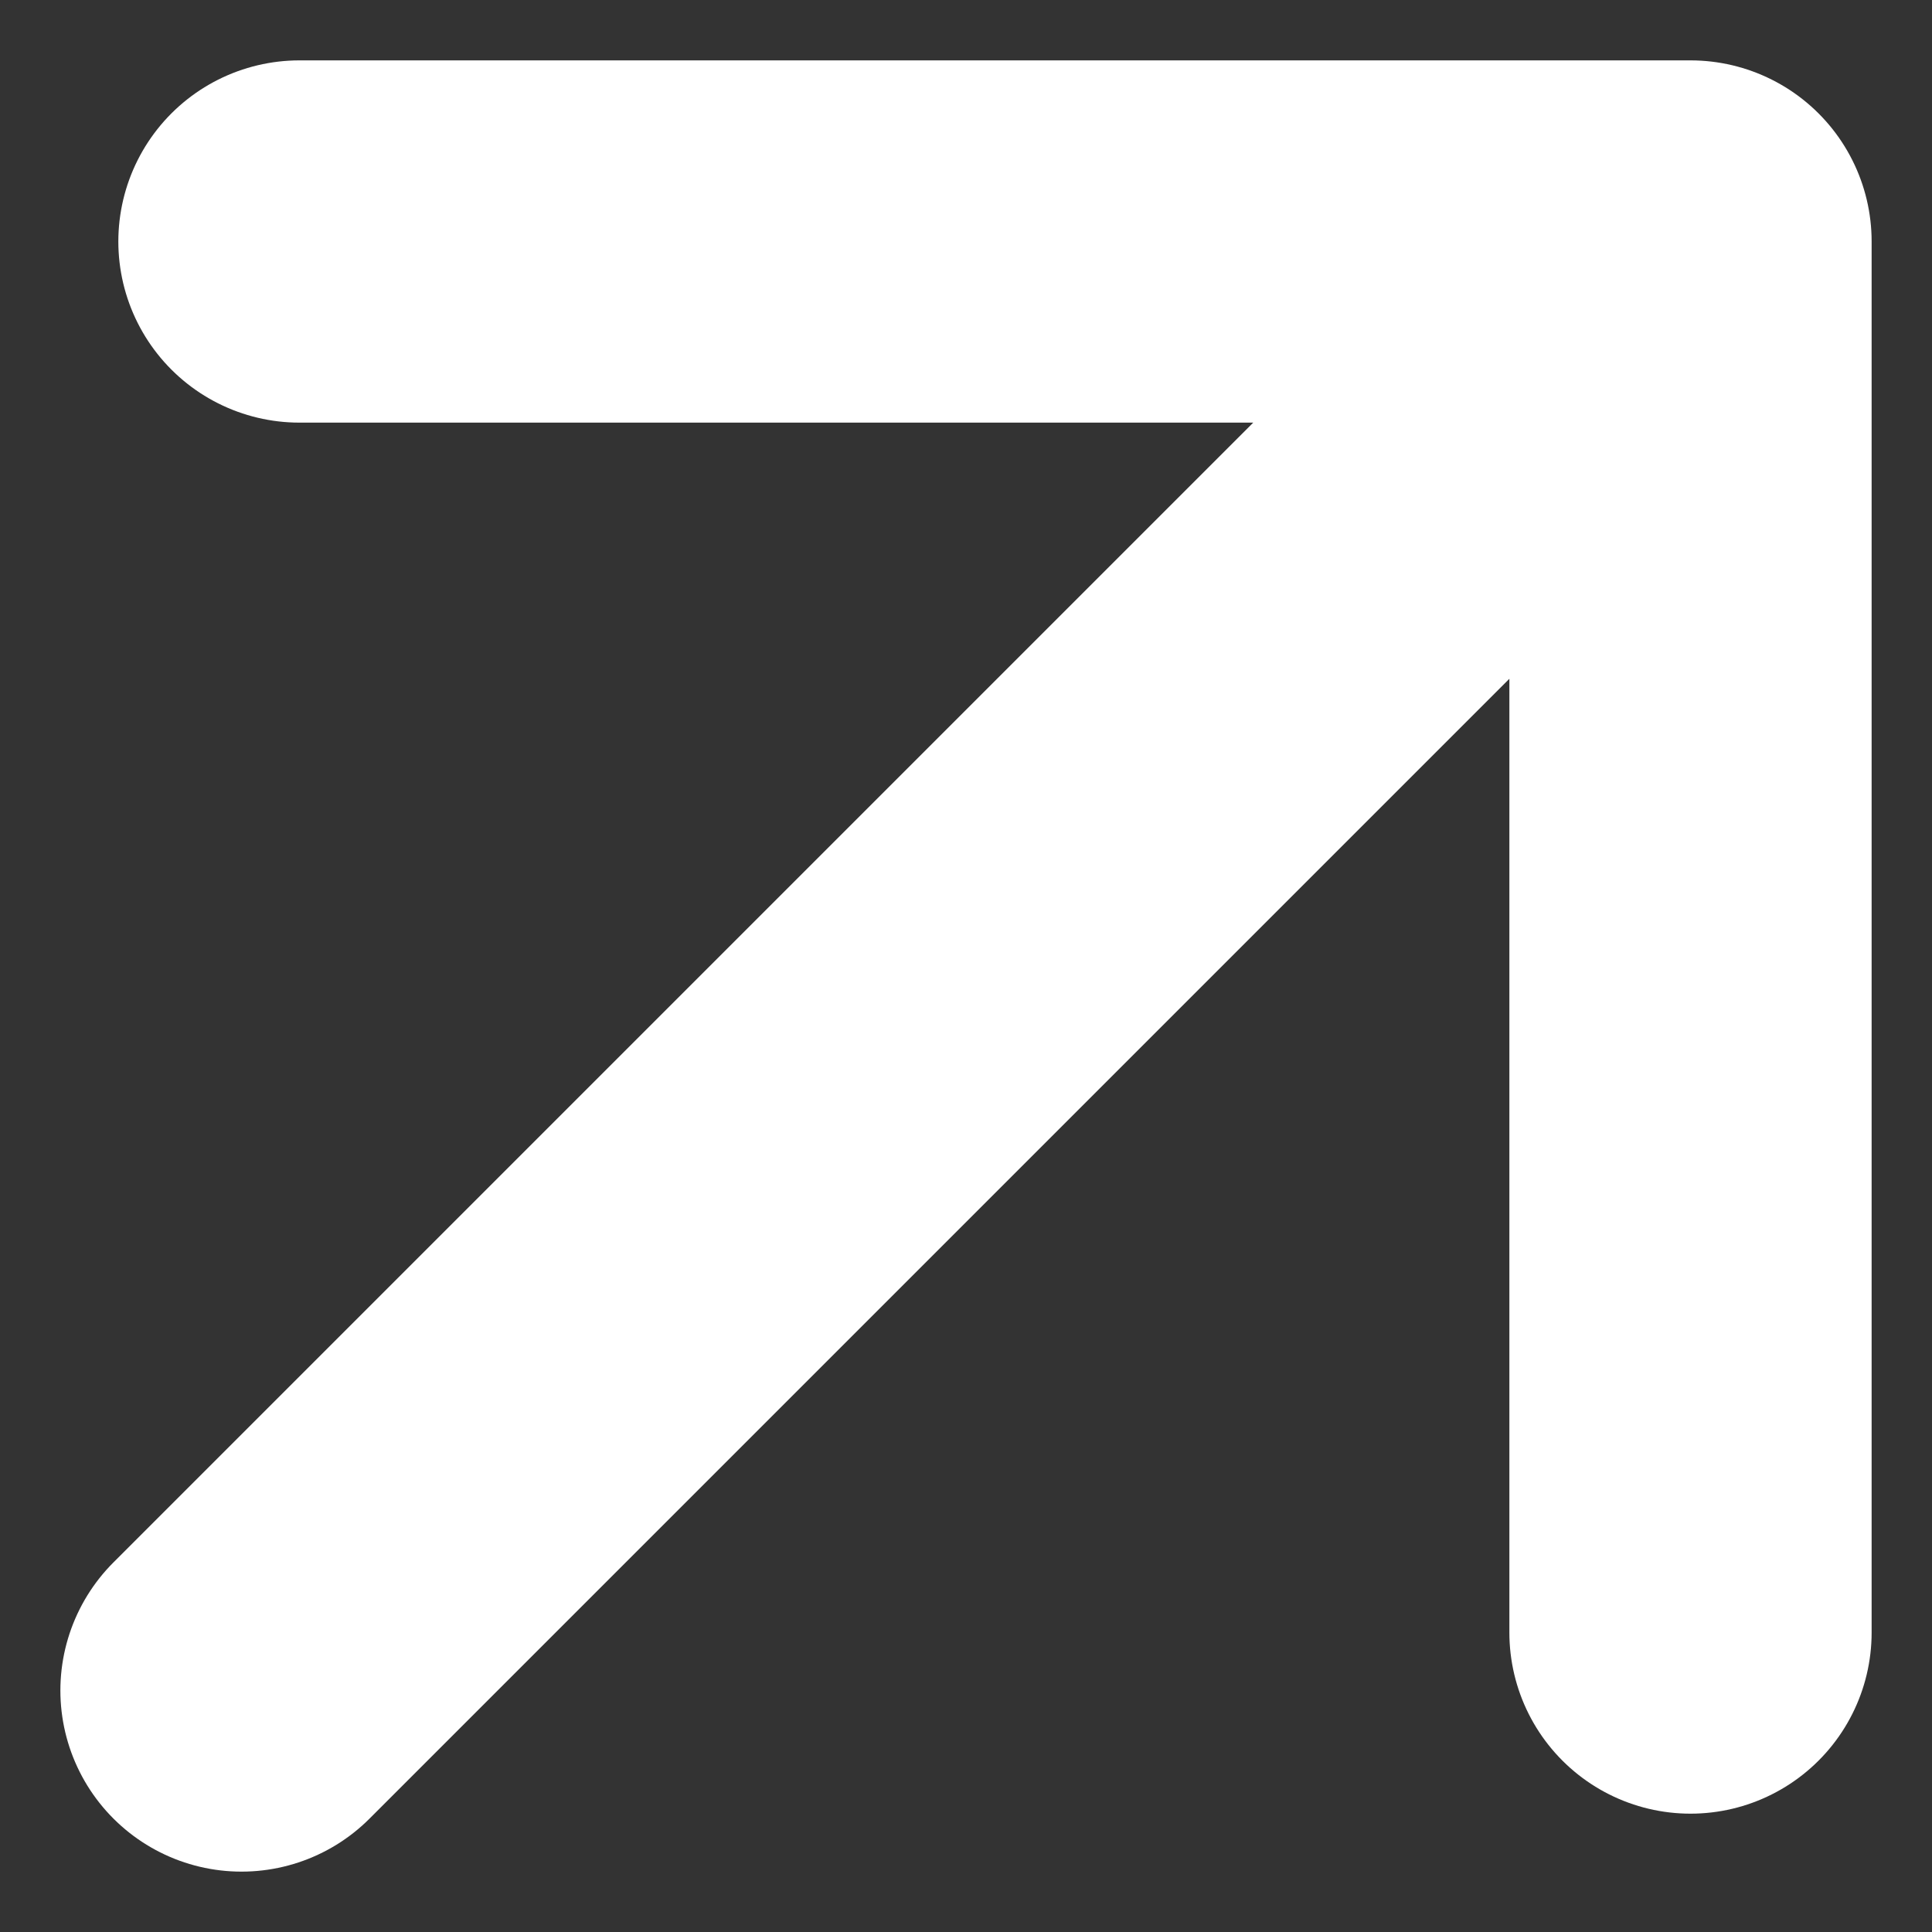
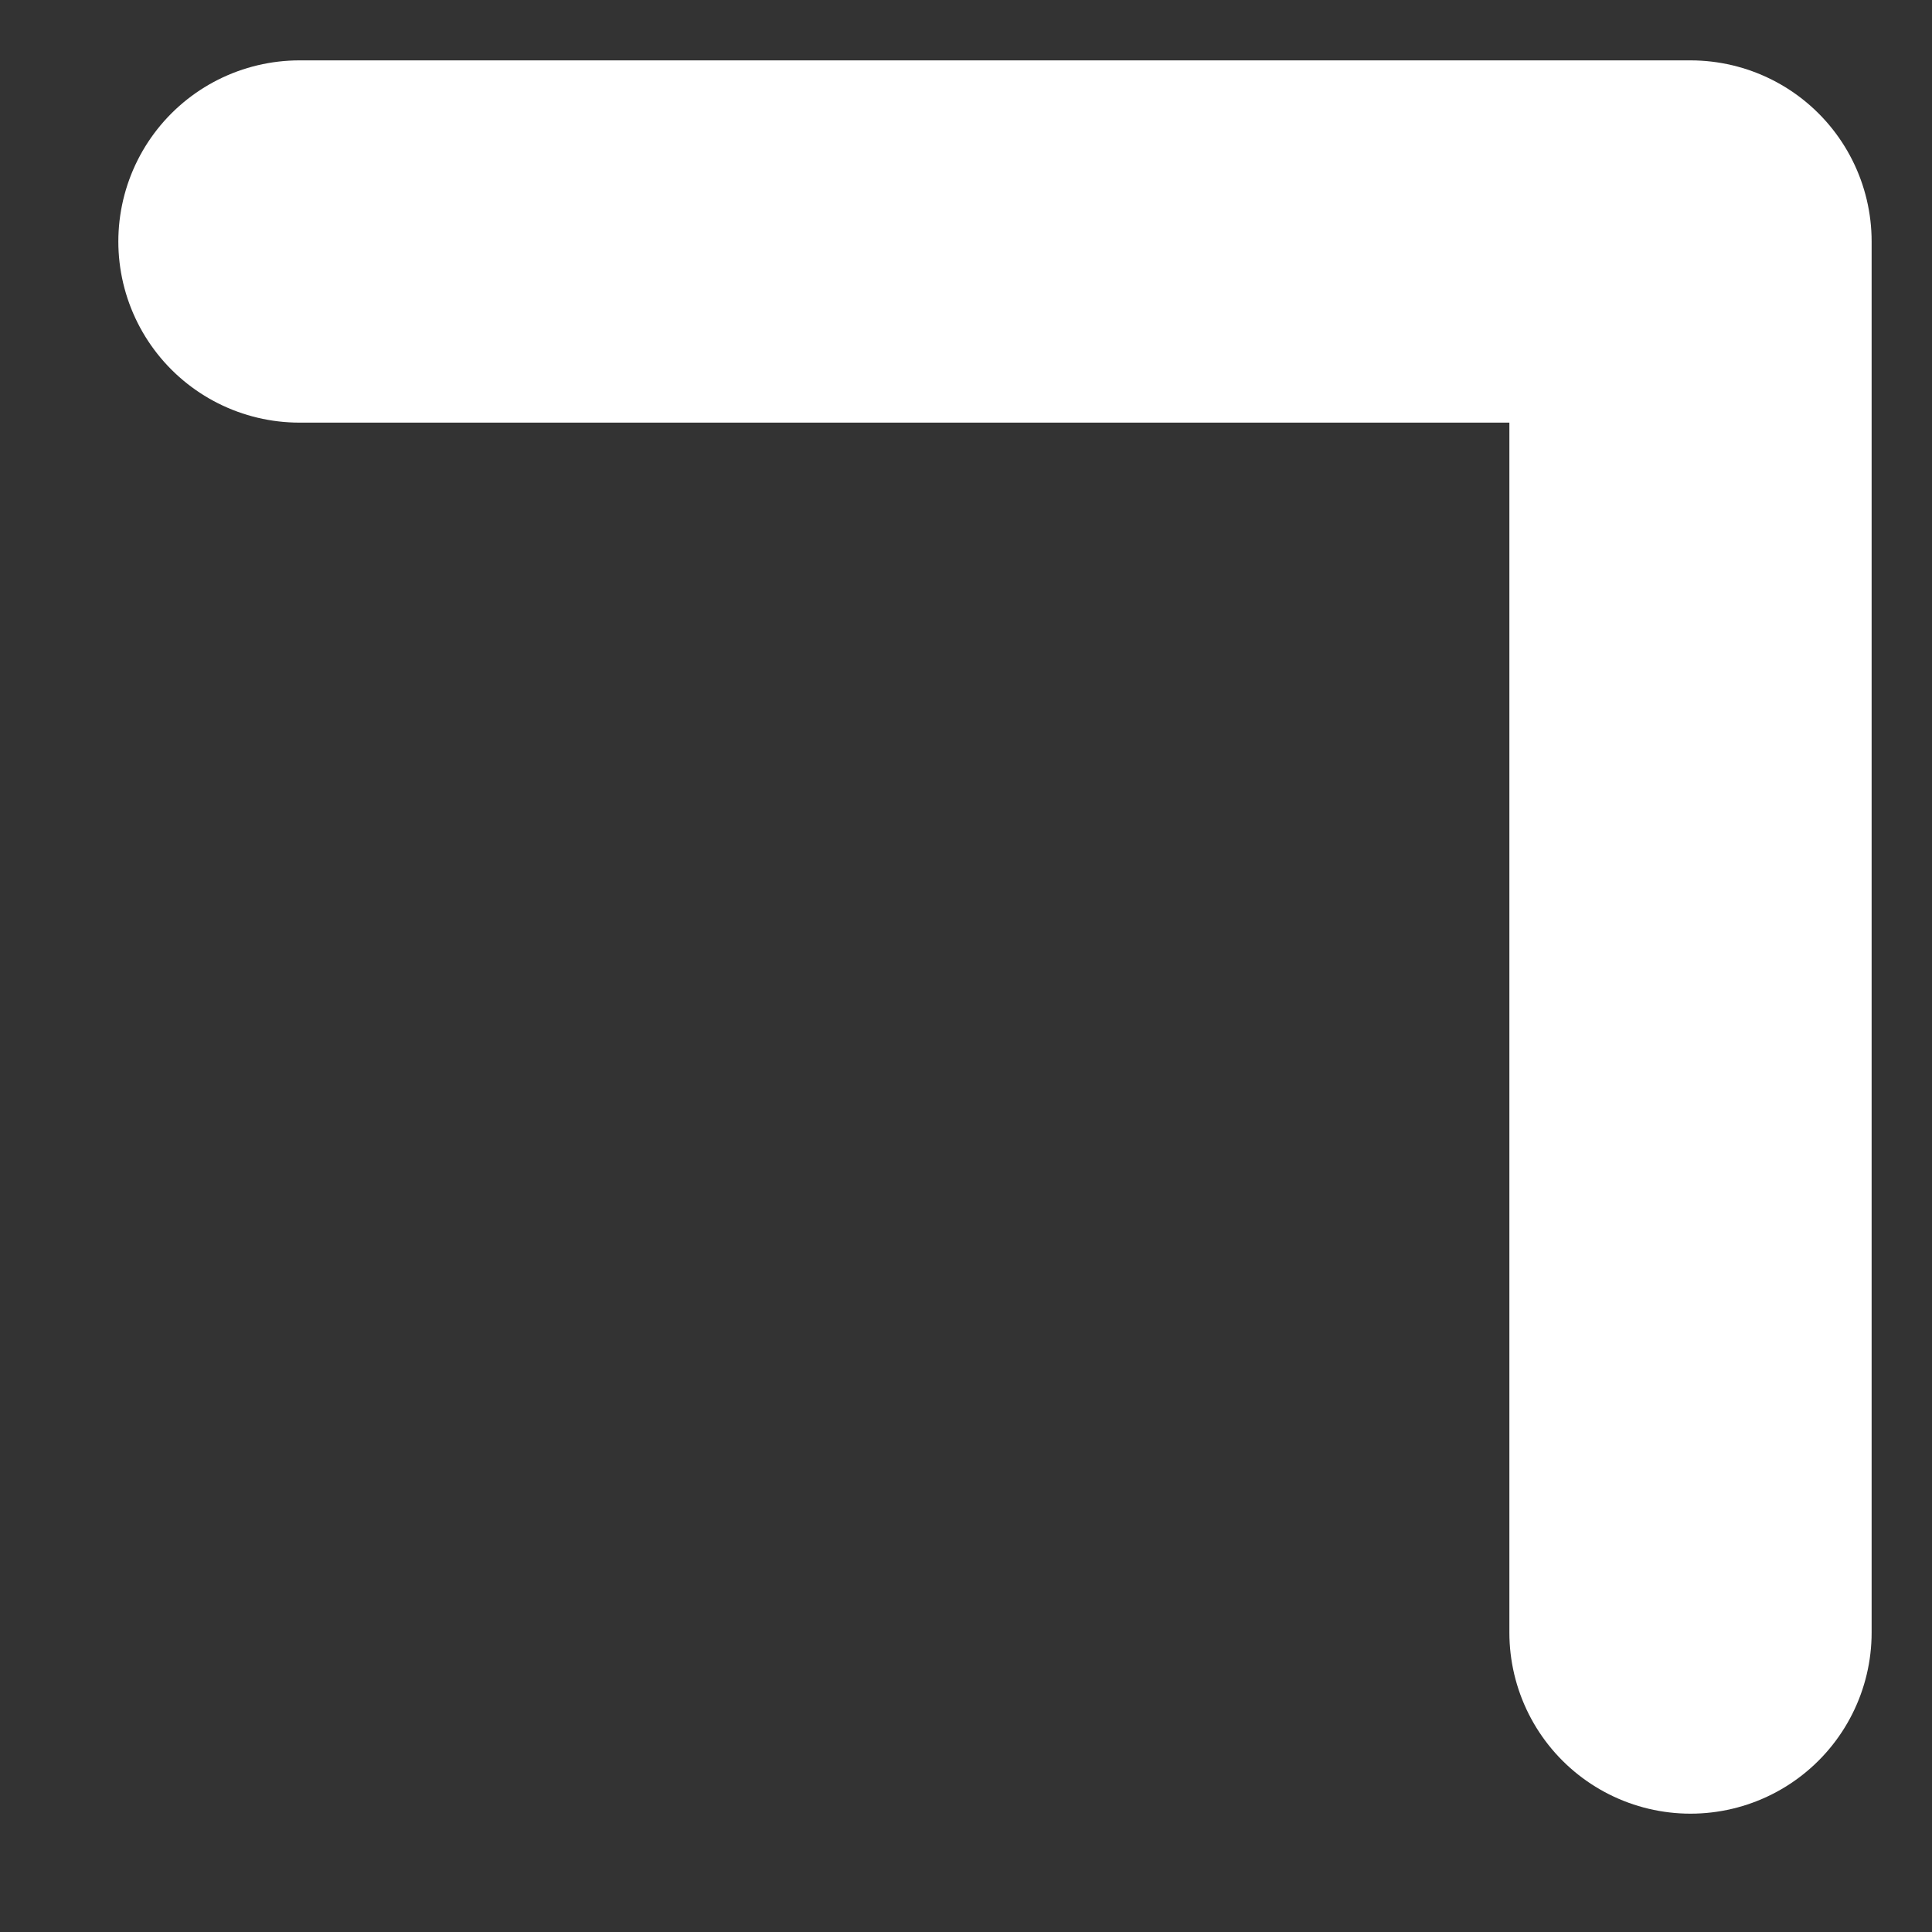
<svg xmlns="http://www.w3.org/2000/svg" width="8" height="8" viewBox="0 0 8 8" fill="none">
  <rect x="0" y="0" width="8" height="8" fill="#333333" stroke="none" />
-   <path d="M1 7L7 1M7 1V6.76M7 1H1.24" stroke="#FFFFFF" stroke-width="1.5" stroke-linecap="round" stroke-linejoin="round" />
+   <path d="M1 7M7 1V6.76M7 1H1.24" stroke="#FFFFFF" stroke-width="1.5" stroke-linecap="round" stroke-linejoin="round" />
</svg>